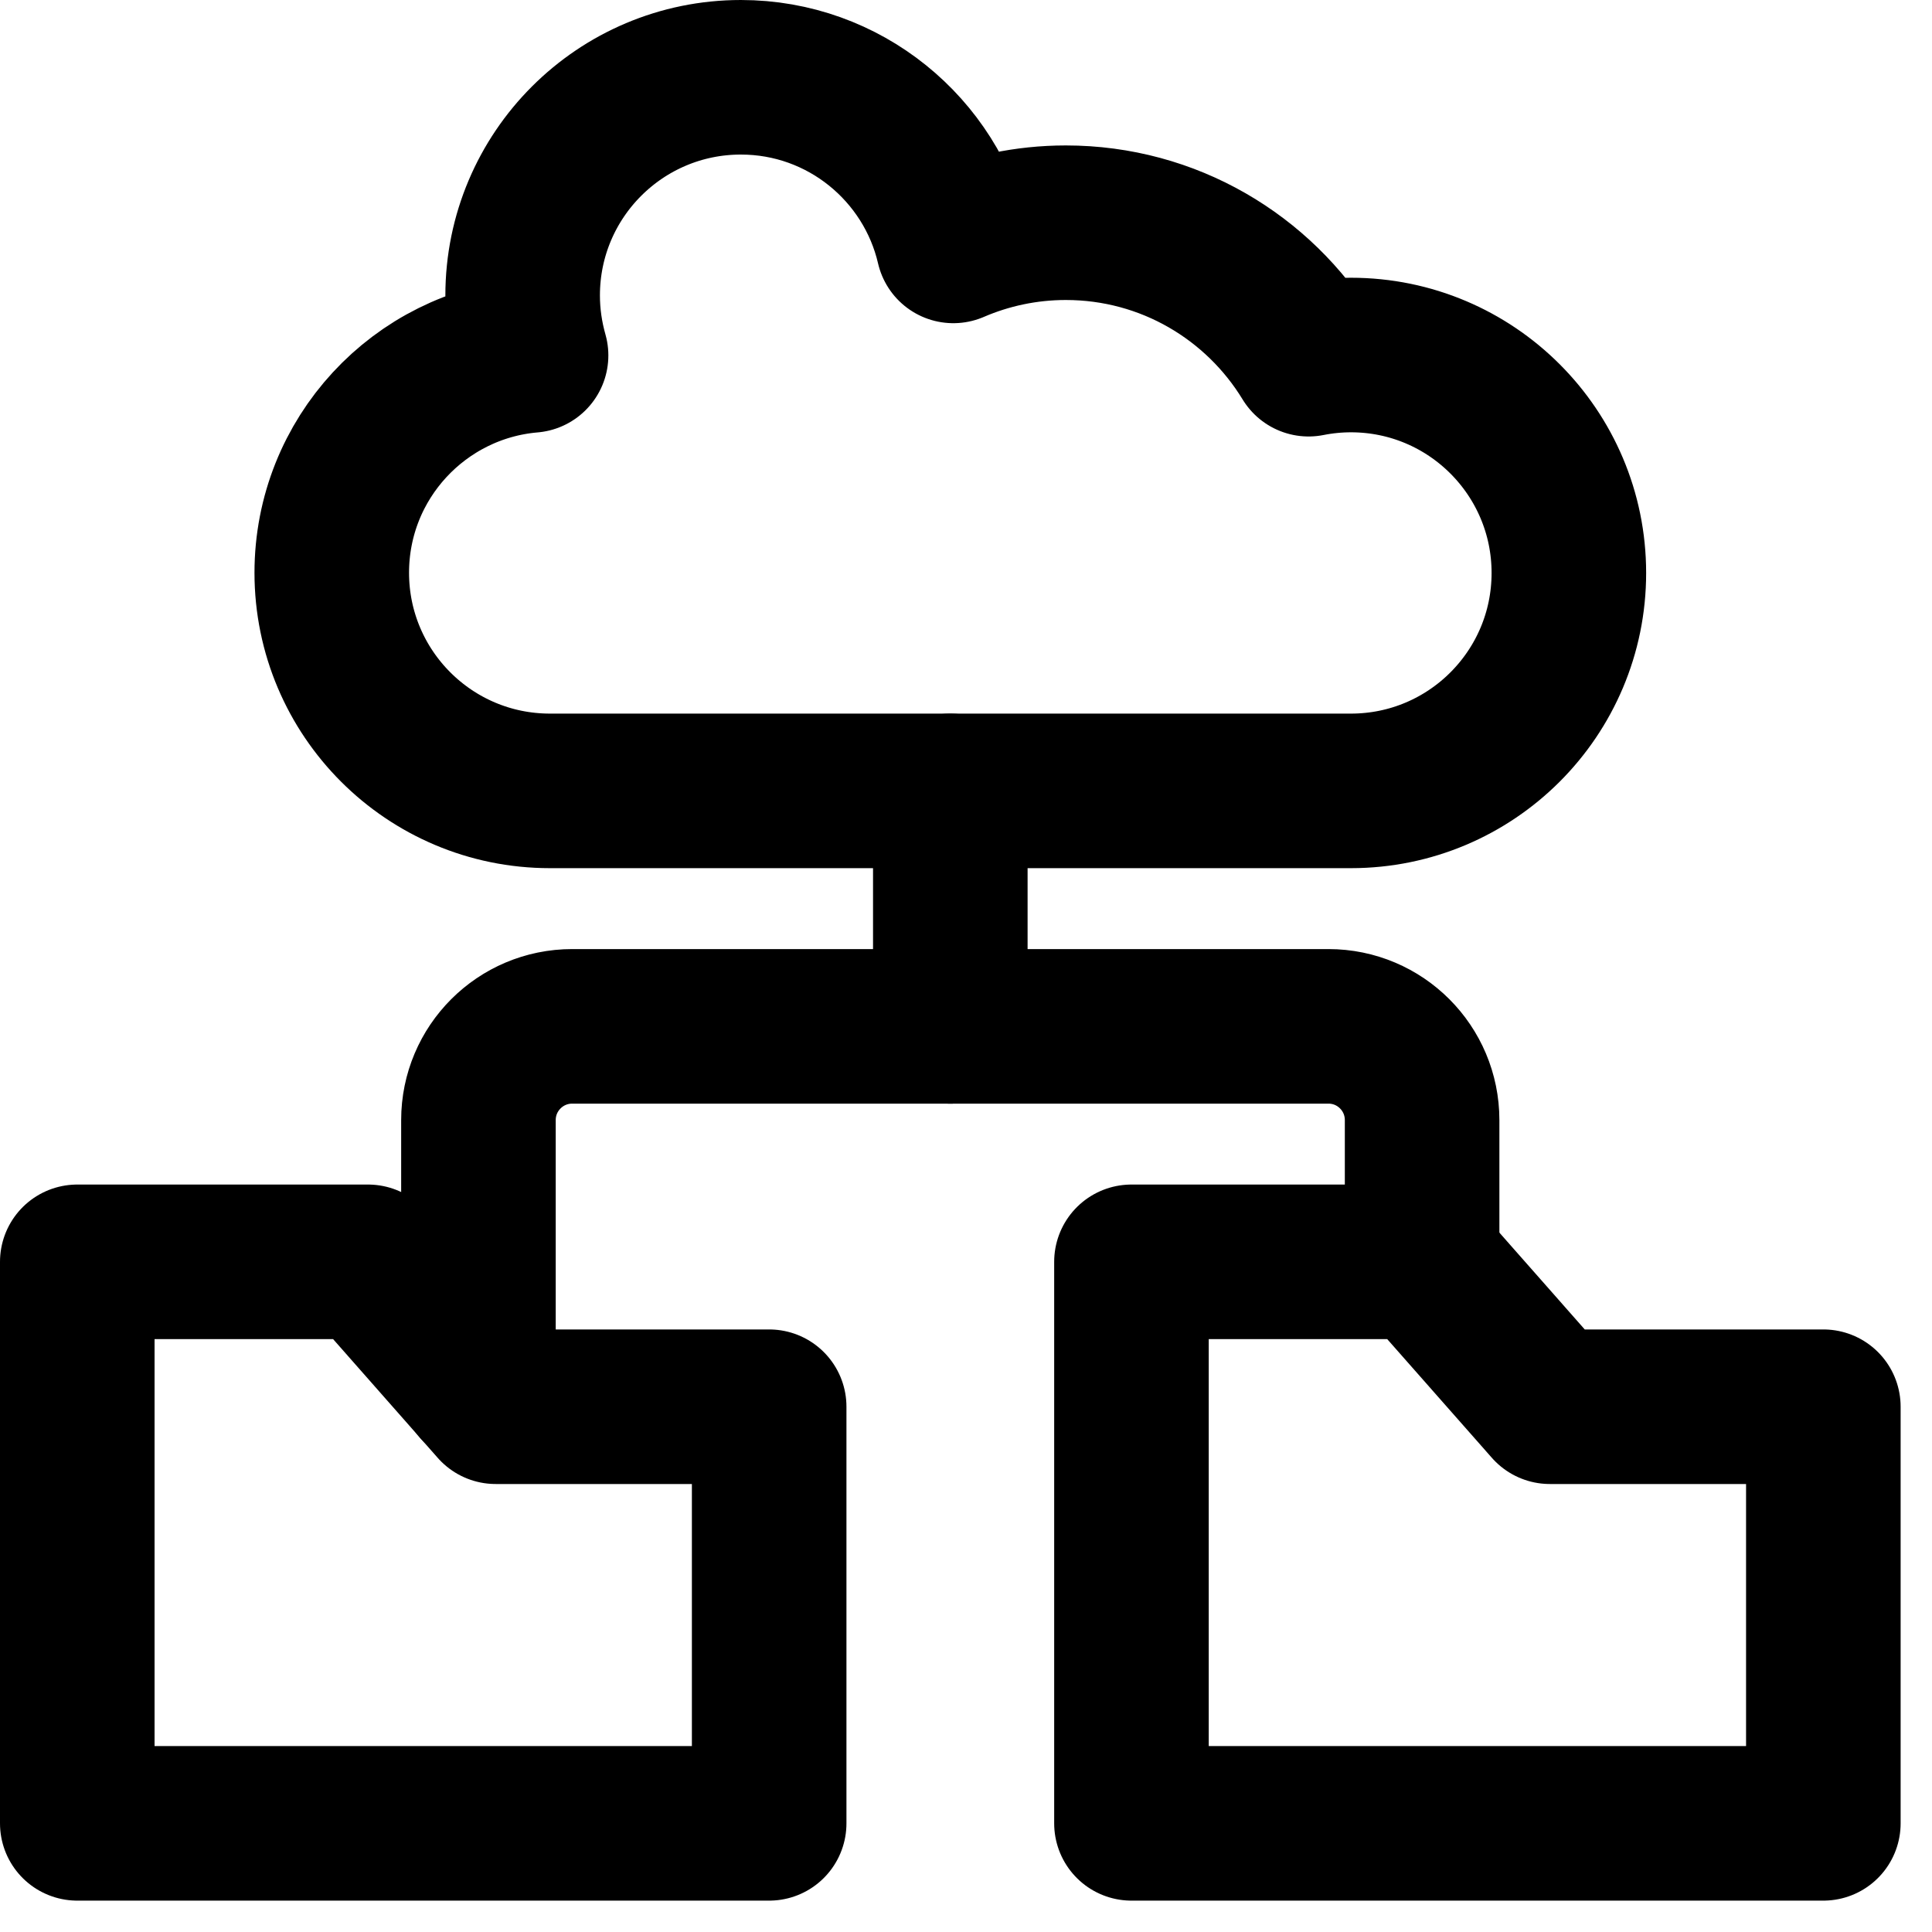
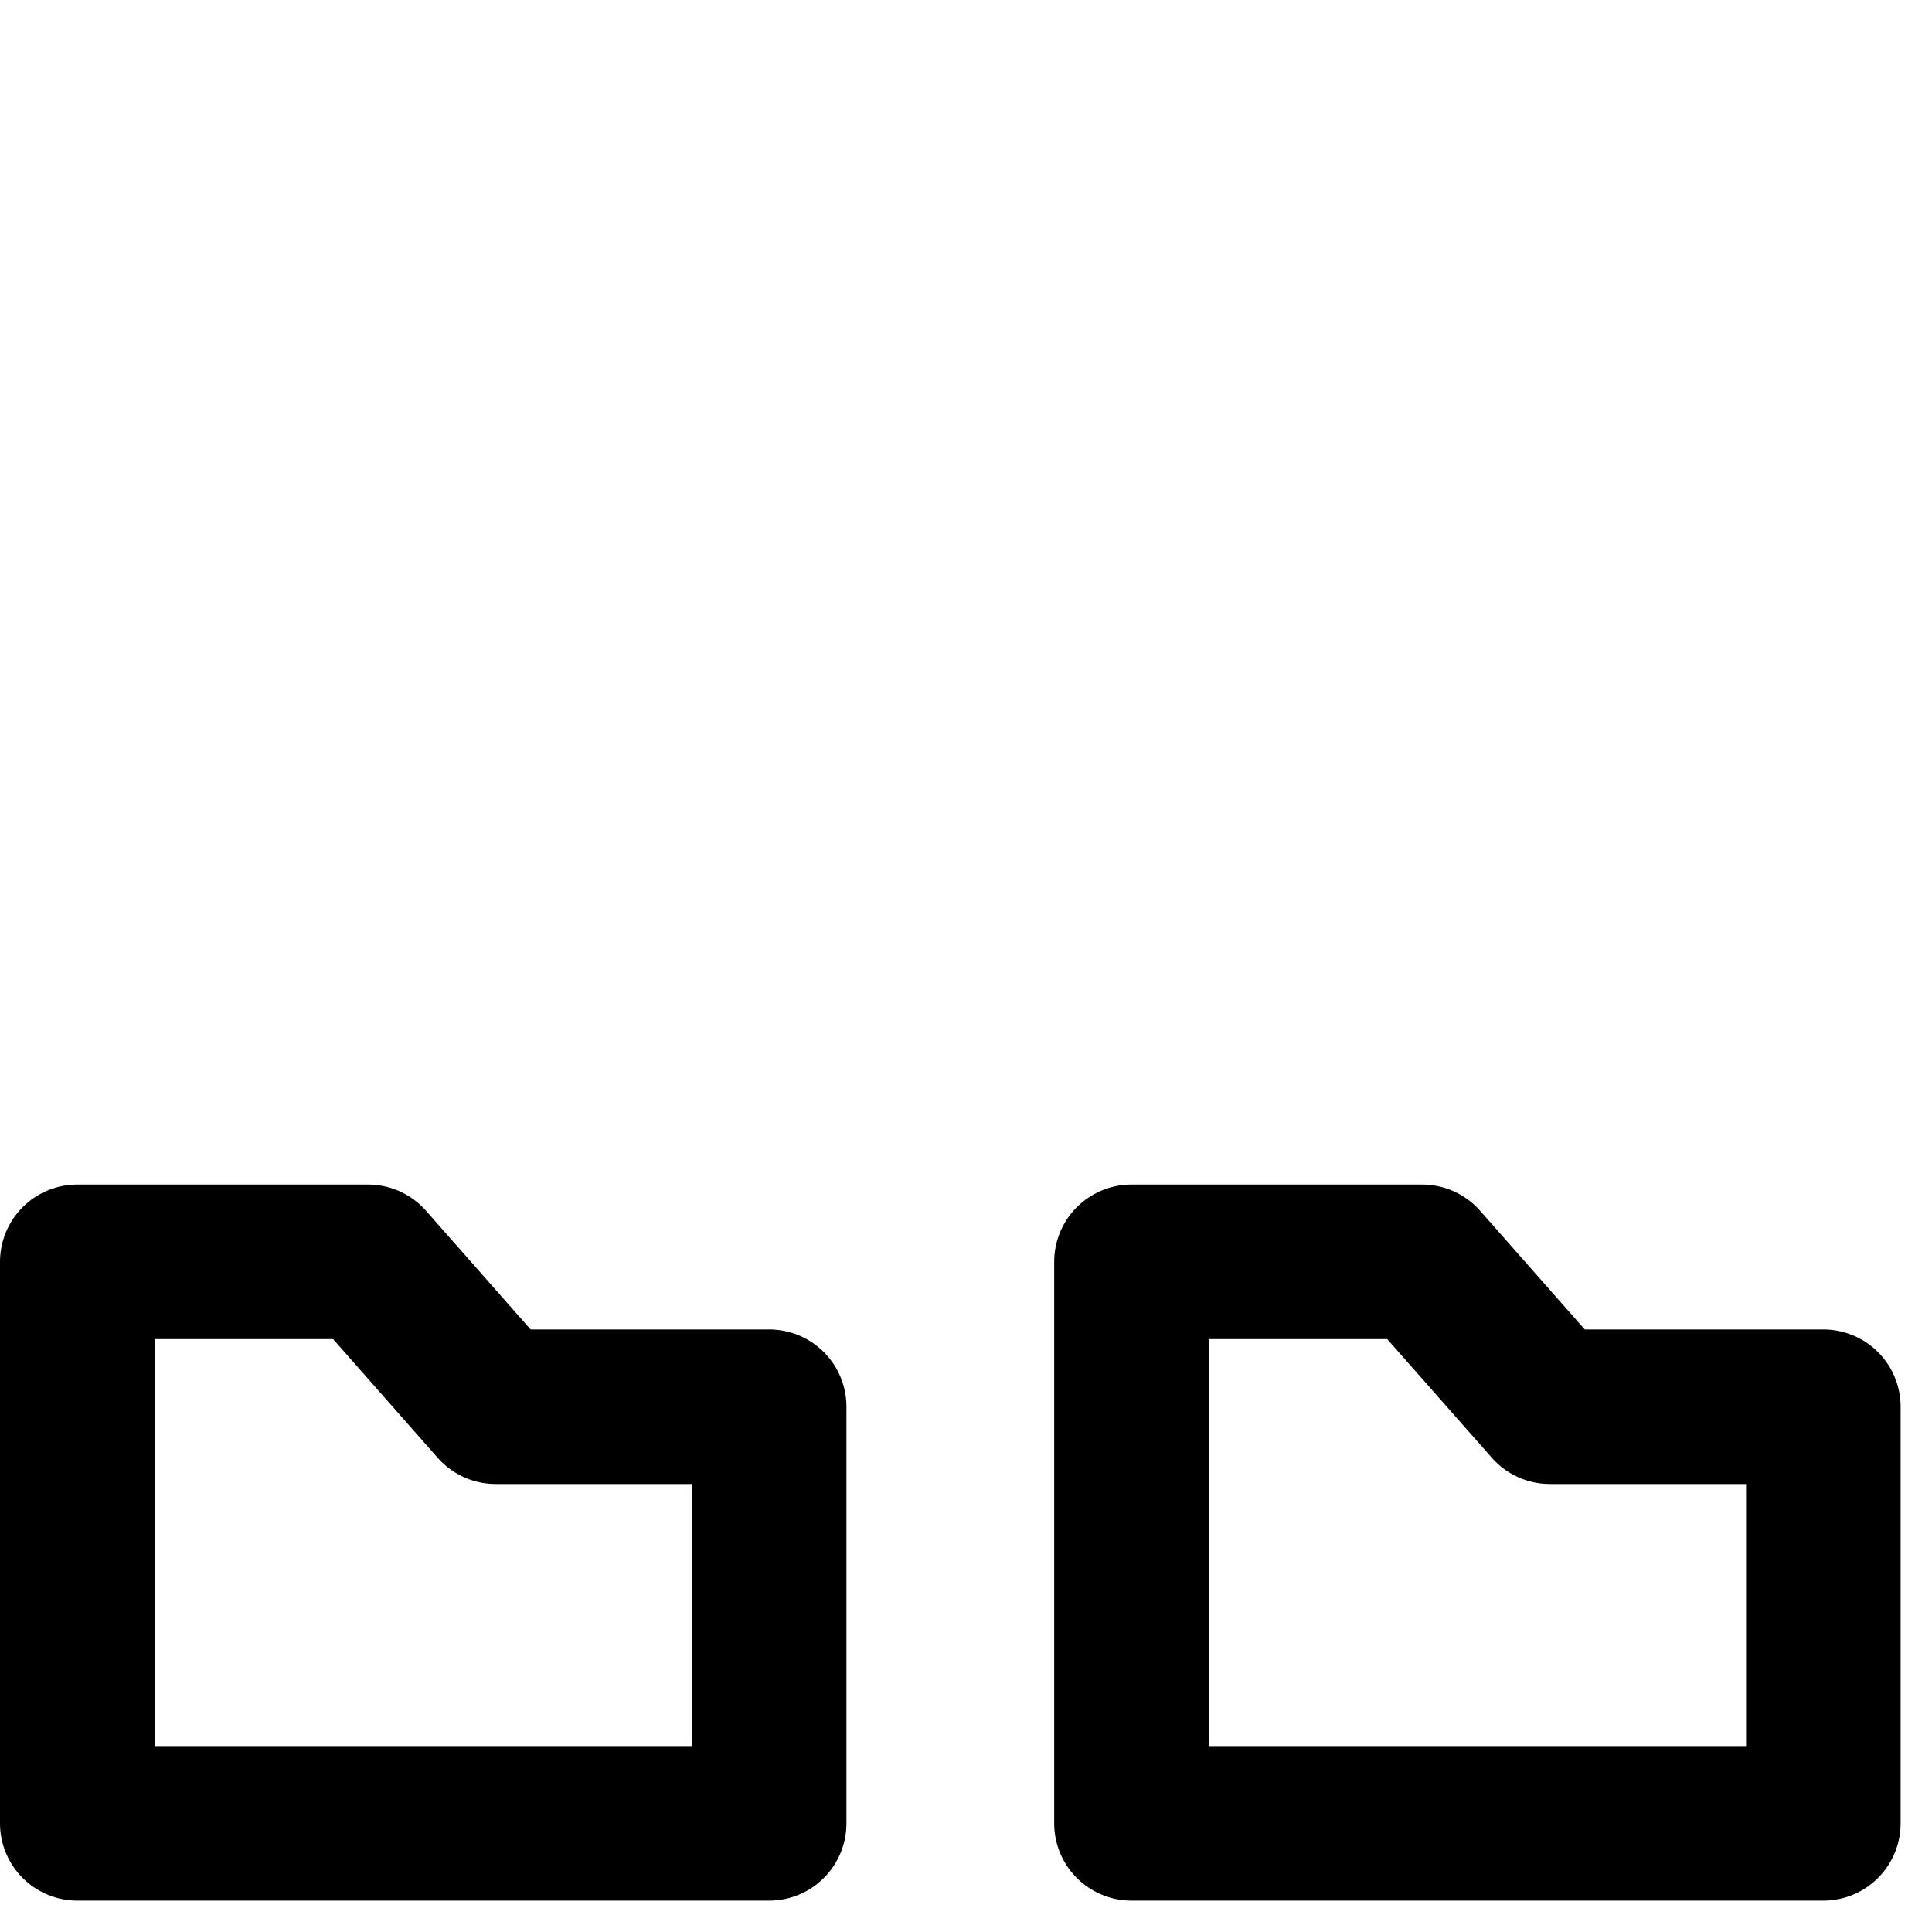
<svg xmlns="http://www.w3.org/2000/svg" width="25" height="25" viewBox="0 0 25 25" fill="none">
  <path d="M23.594 18.203V23.594H14.641V16.328H18.402L20.055 18.203H23.594Z" stroke="black" stroke-width="2" stroke-miterlimit="10" stroke-linecap="round" stroke-linejoin="round" />
  <path d="M9.953 18.203V23.594H1V16.328H4.762L6.414 18.203H9.953Z" stroke="black" stroke-width="2" stroke-miterlimit="10" stroke-linecap="round" stroke-linejoin="round" />
-   <path d="M16.012 10.234H17.481C19.038 10.234 20.301 8.972 20.301 7.414C20.301 5.857 19.038 4.594 17.481 4.594C17.294 4.594 17.11 4.613 16.933 4.648C16.288 3.589 15.123 2.882 13.792 2.882C13.275 2.882 12.782 2.99 12.336 3.182C12.046 1.932 10.925 1 9.587 1C8.027 1 6.763 2.264 6.763 3.823C6.763 4.092 6.802 4.352 6.872 4.599C5.427 4.723 4.293 5.934 4.293 7.411C4.293 8.97 5.557 10.234 7.116 10.234H8.582H16.012Z" stroke="black" stroke-width="2" stroke-miterlimit="10" stroke-linecap="round" stroke-linejoin="round" />
-   <path d="M12.297 10.234V13.281" stroke="black" stroke-width="2" stroke-miterlimit="10" stroke-linecap="round" stroke-linejoin="round" />
-   <path d="M12.297 13.281H17.19C17.86 13.281 18.402 13.824 18.402 14.494V16.328" stroke="black" stroke-width="2" stroke-miterlimit="10" stroke-linecap="round" stroke-linejoin="round" />
-   <path d="M6.191 17.951V14.494C6.191 13.824 6.734 13.281 7.404 13.281H12.297" stroke="black" stroke-width="2" stroke-miterlimit="10" stroke-linecap="round" stroke-linejoin="round" />
</svg>